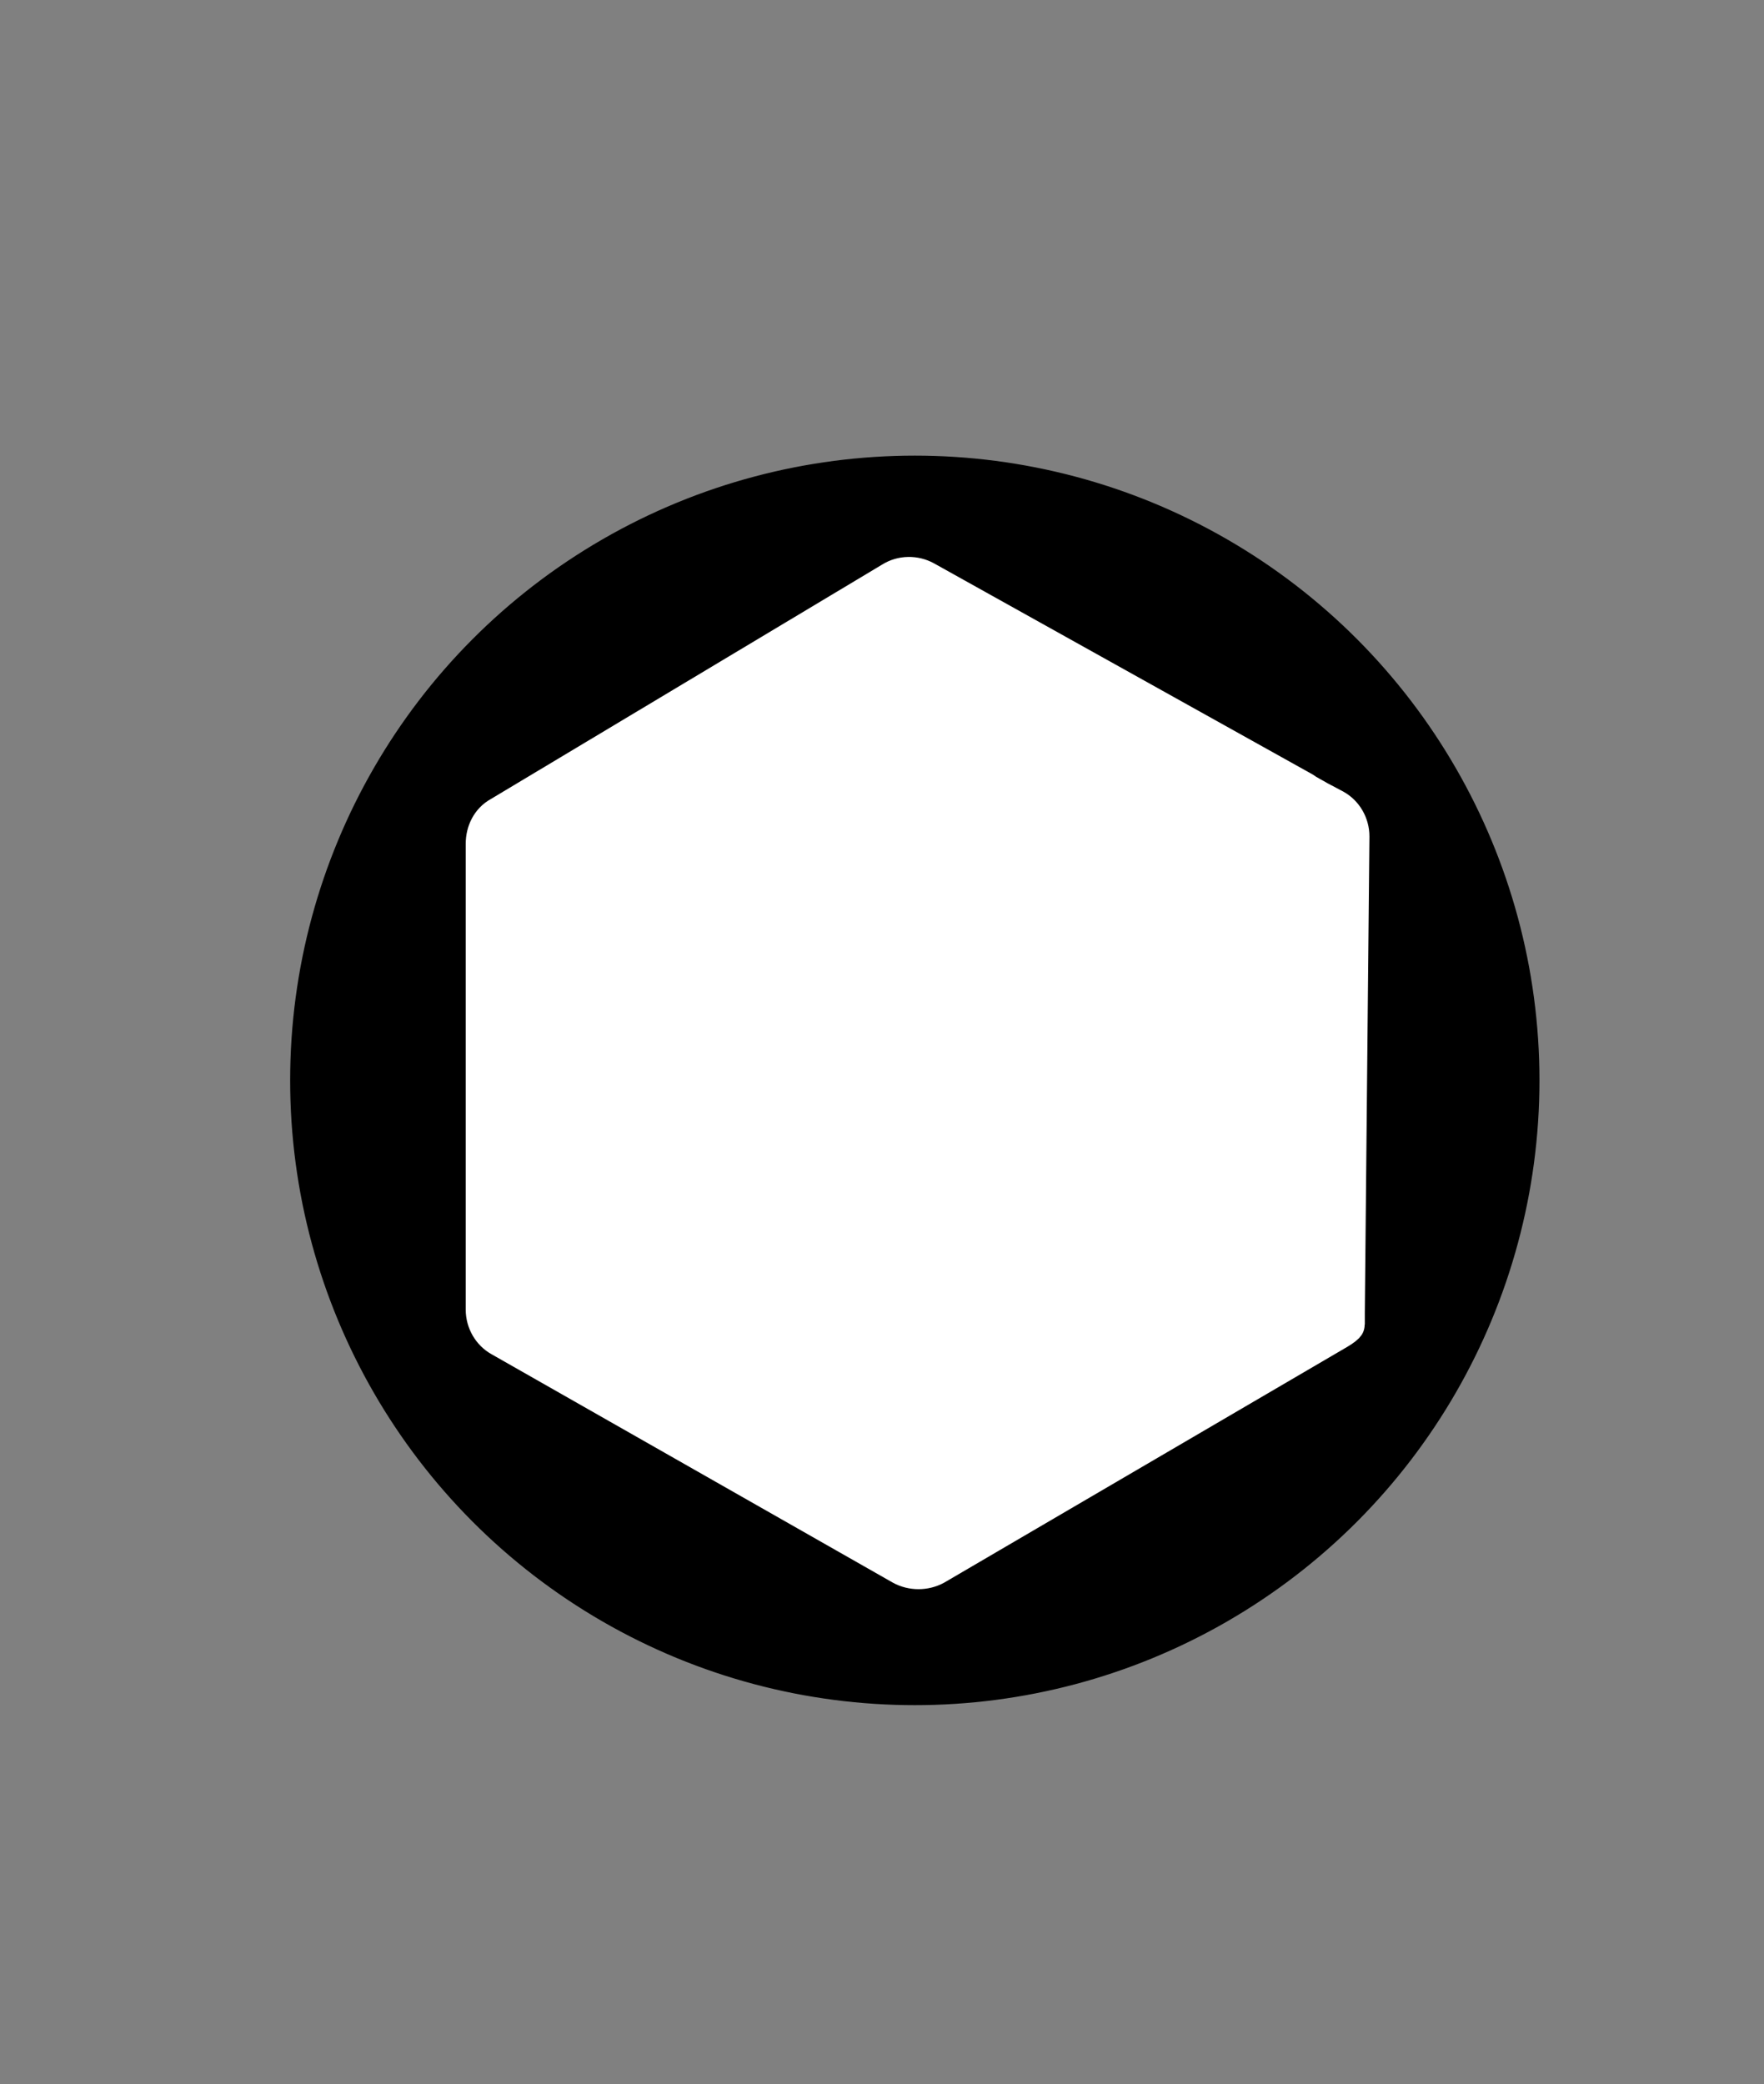
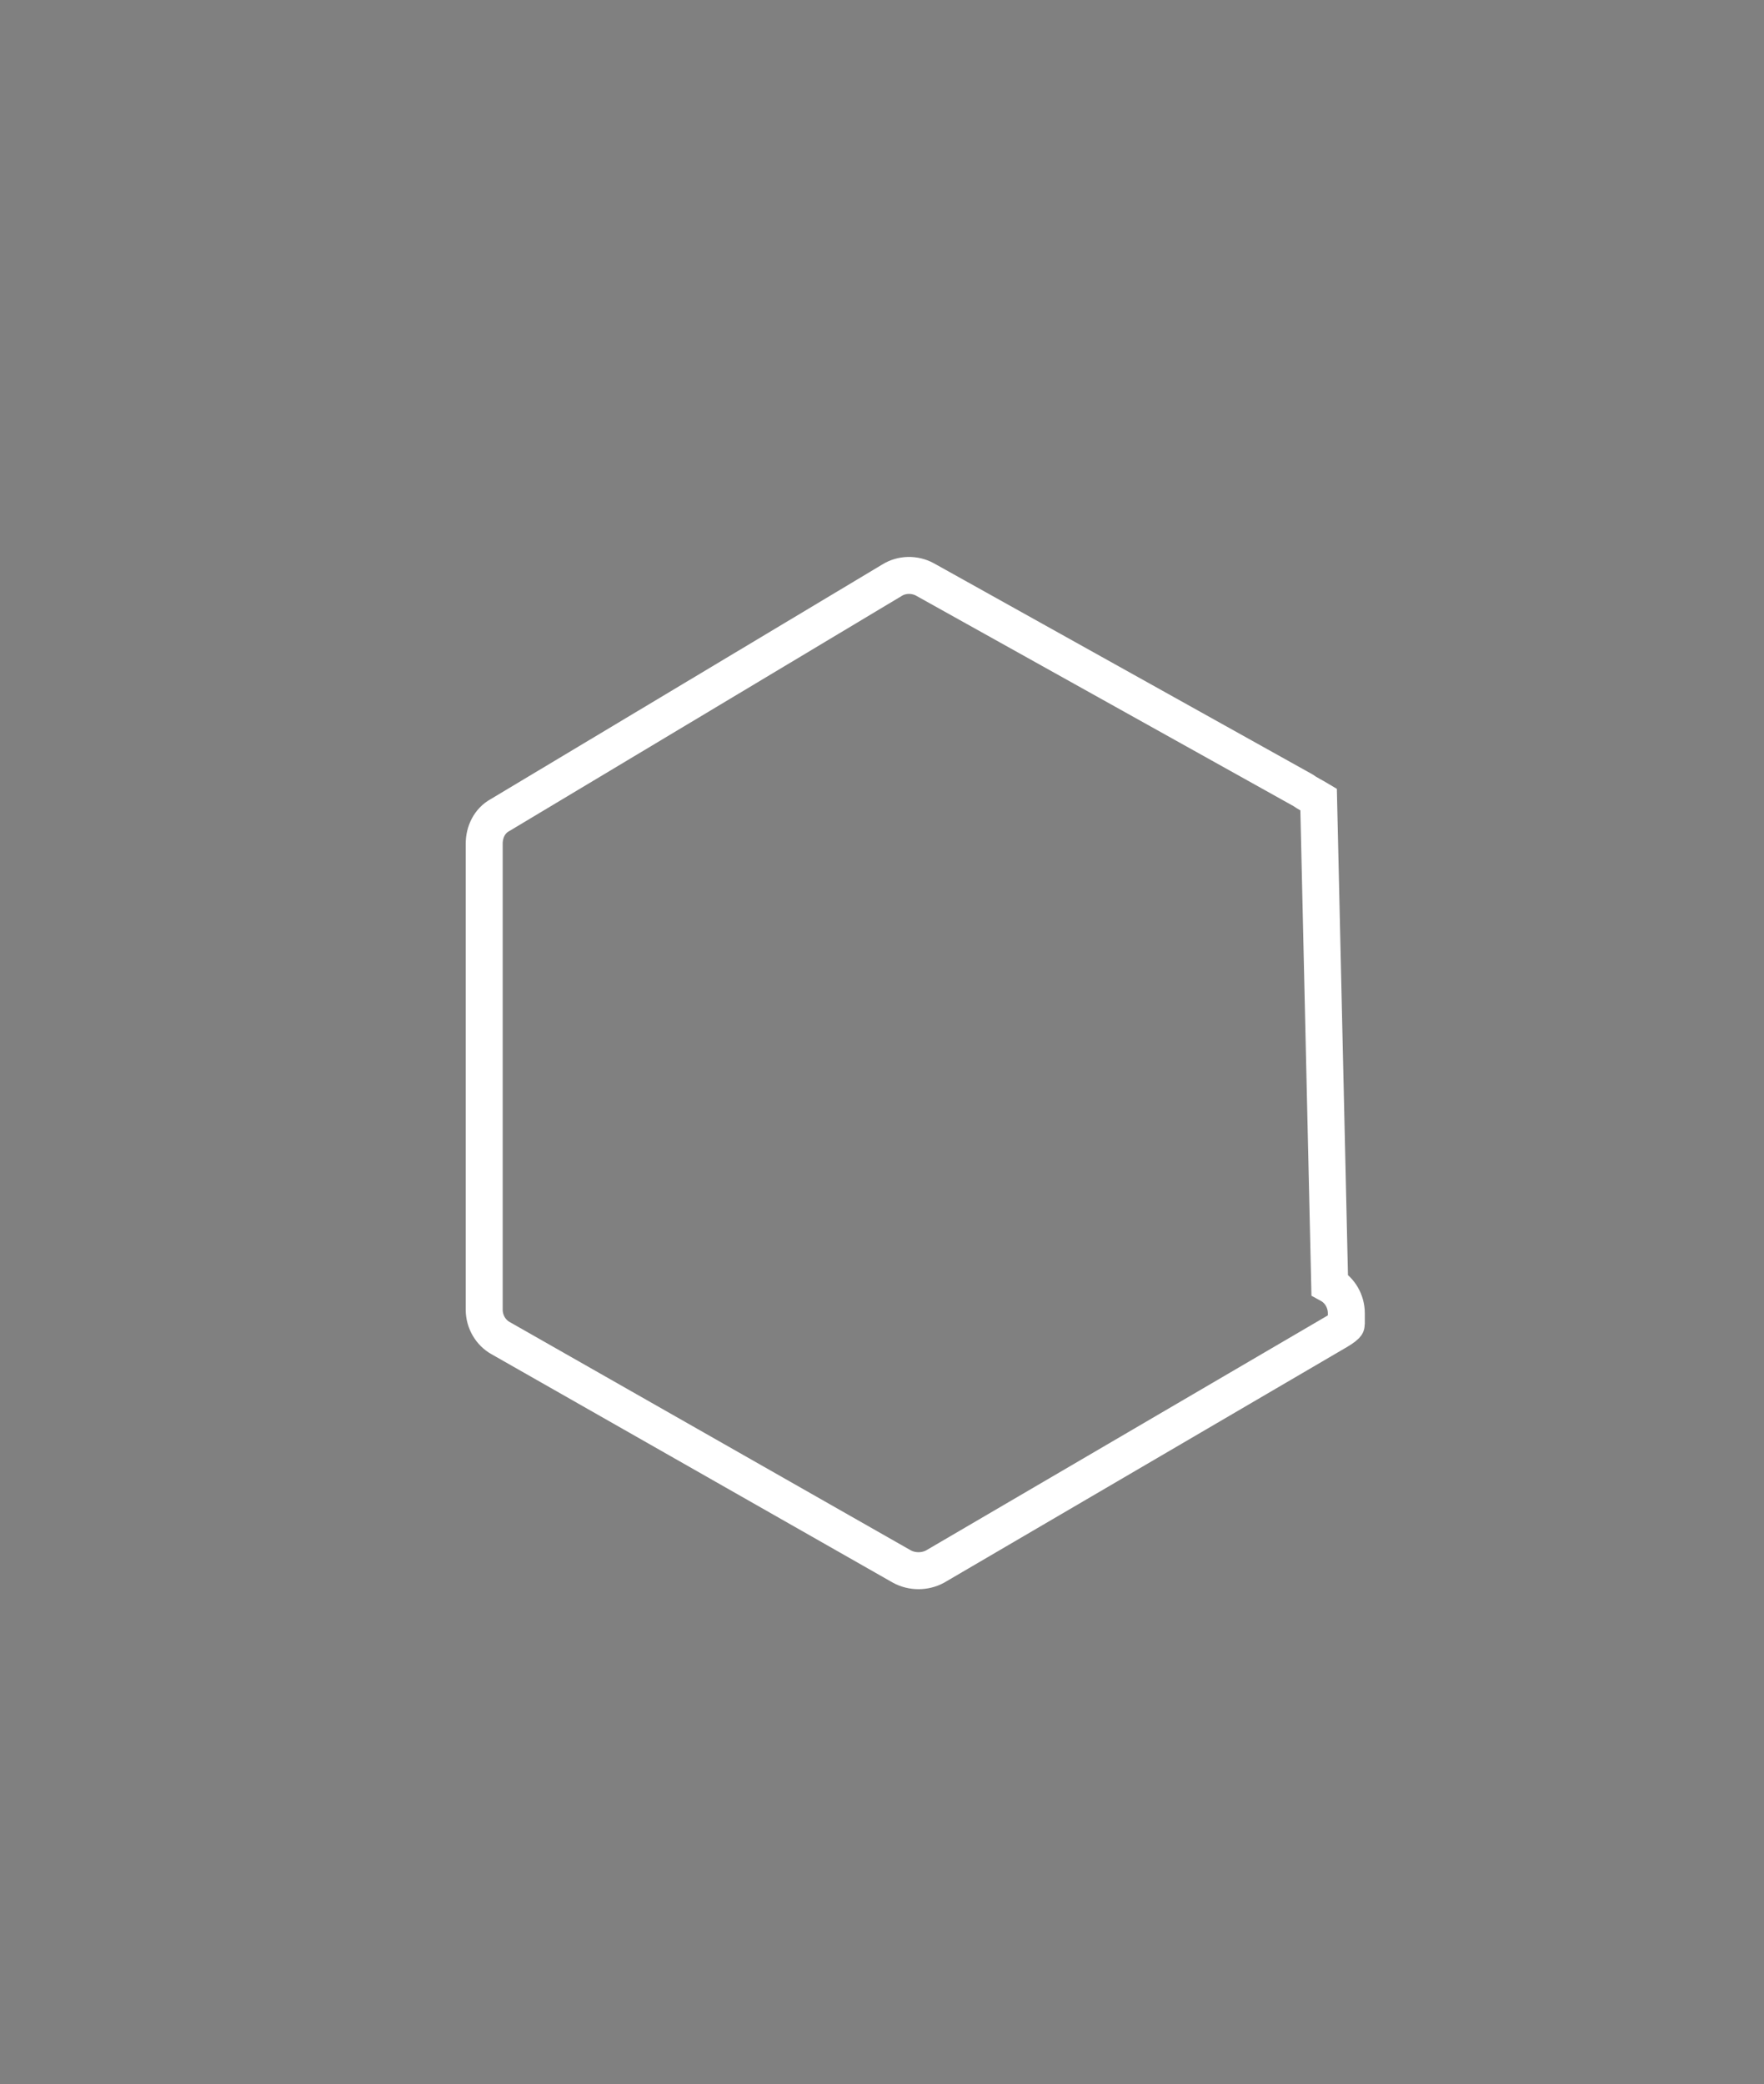
<svg xmlns="http://www.w3.org/2000/svg" version="1.1" id="Слой_1" x="0px" y="0px" viewBox="0 0 190.9 225.5" style="enable-background:new 0 0 190.9 225.5;" xml:space="preserve">
  <rect x="0" y="0" width="190.9" height="225.5" fill="#808080" stroke="none" />
  <style type="text/css"> .st0{stroke:#000000;stroke-miterlimit:10;} .st1{fill:#FFFFFF;} .st2{fill:none;stroke:#FFFFFF;stroke-width:4;stroke-miterlimit:10;} </style>
-   <circle class="st0" cx="99" cy="116.9" r="67.1" />
  <g>
-     <path class="st1" d="M142.7,86.5c-0.5-0.3-1.3-0.7-1.7-1l-40.9-22.8c-1.1-0.6-2.5-0.6-3.6,0.1L54.1,88.2c-1.1,0.6-1.7,1.8-1.7,3.1 v50.4c0,1.3,0.7,2.5,1.8,3.1l43.4,24.7c1.1,0.6,2.5,0.6,3.6,0l43.6-25.5c0.5-0.3,0.9-0.6,0.9-0.7c0-0.1,0-0.6,0-1.2l0.5-51.6 c0-1.3-0.7-2.5-1.8-3.1L142.7,86.5z" />
-     <path class="st2" d="M142.7,86.5c-0.5-0.3-1.3-0.7-1.7-1l-40.9-22.8c-1.1-0.6-2.5-0.6-3.6,0.1L54.1,88.2c-1.1,0.6-1.7,1.8-1.7,3.1 v50.4c0,1.3,0.7,2.5,1.8,3.1l43.4,24.7c1.1,0.6,2.5,0.6,3.6,0l43.6-25.5c0.5-0.3,0.9-0.6,0.9-0.7c0-0.1,0-0.6,0-1.2l0.5-51.6 c0-1.3-0.7-2.5-1.8-3.1L142.7,86.5z" />
+     <path class="st2" d="M142.7,86.5c-0.5-0.3-1.3-0.7-1.7-1l-40.9-22.8c-1.1-0.6-2.5-0.6-3.6,0.1L54.1,88.2c-1.1,0.6-1.7,1.8-1.7,3.1 v50.4c0,1.3,0.7,2.5,1.8,3.1l43.4,24.7c1.1,0.6,2.5,0.6,3.6,0l43.6-25.5c0.5-0.3,0.9-0.6,0.9-0.7c0-0.1,0-0.6,0-1.2c0-1.3-0.7-2.5-1.8-3.1L142.7,86.5z" />
  </g>
</svg>